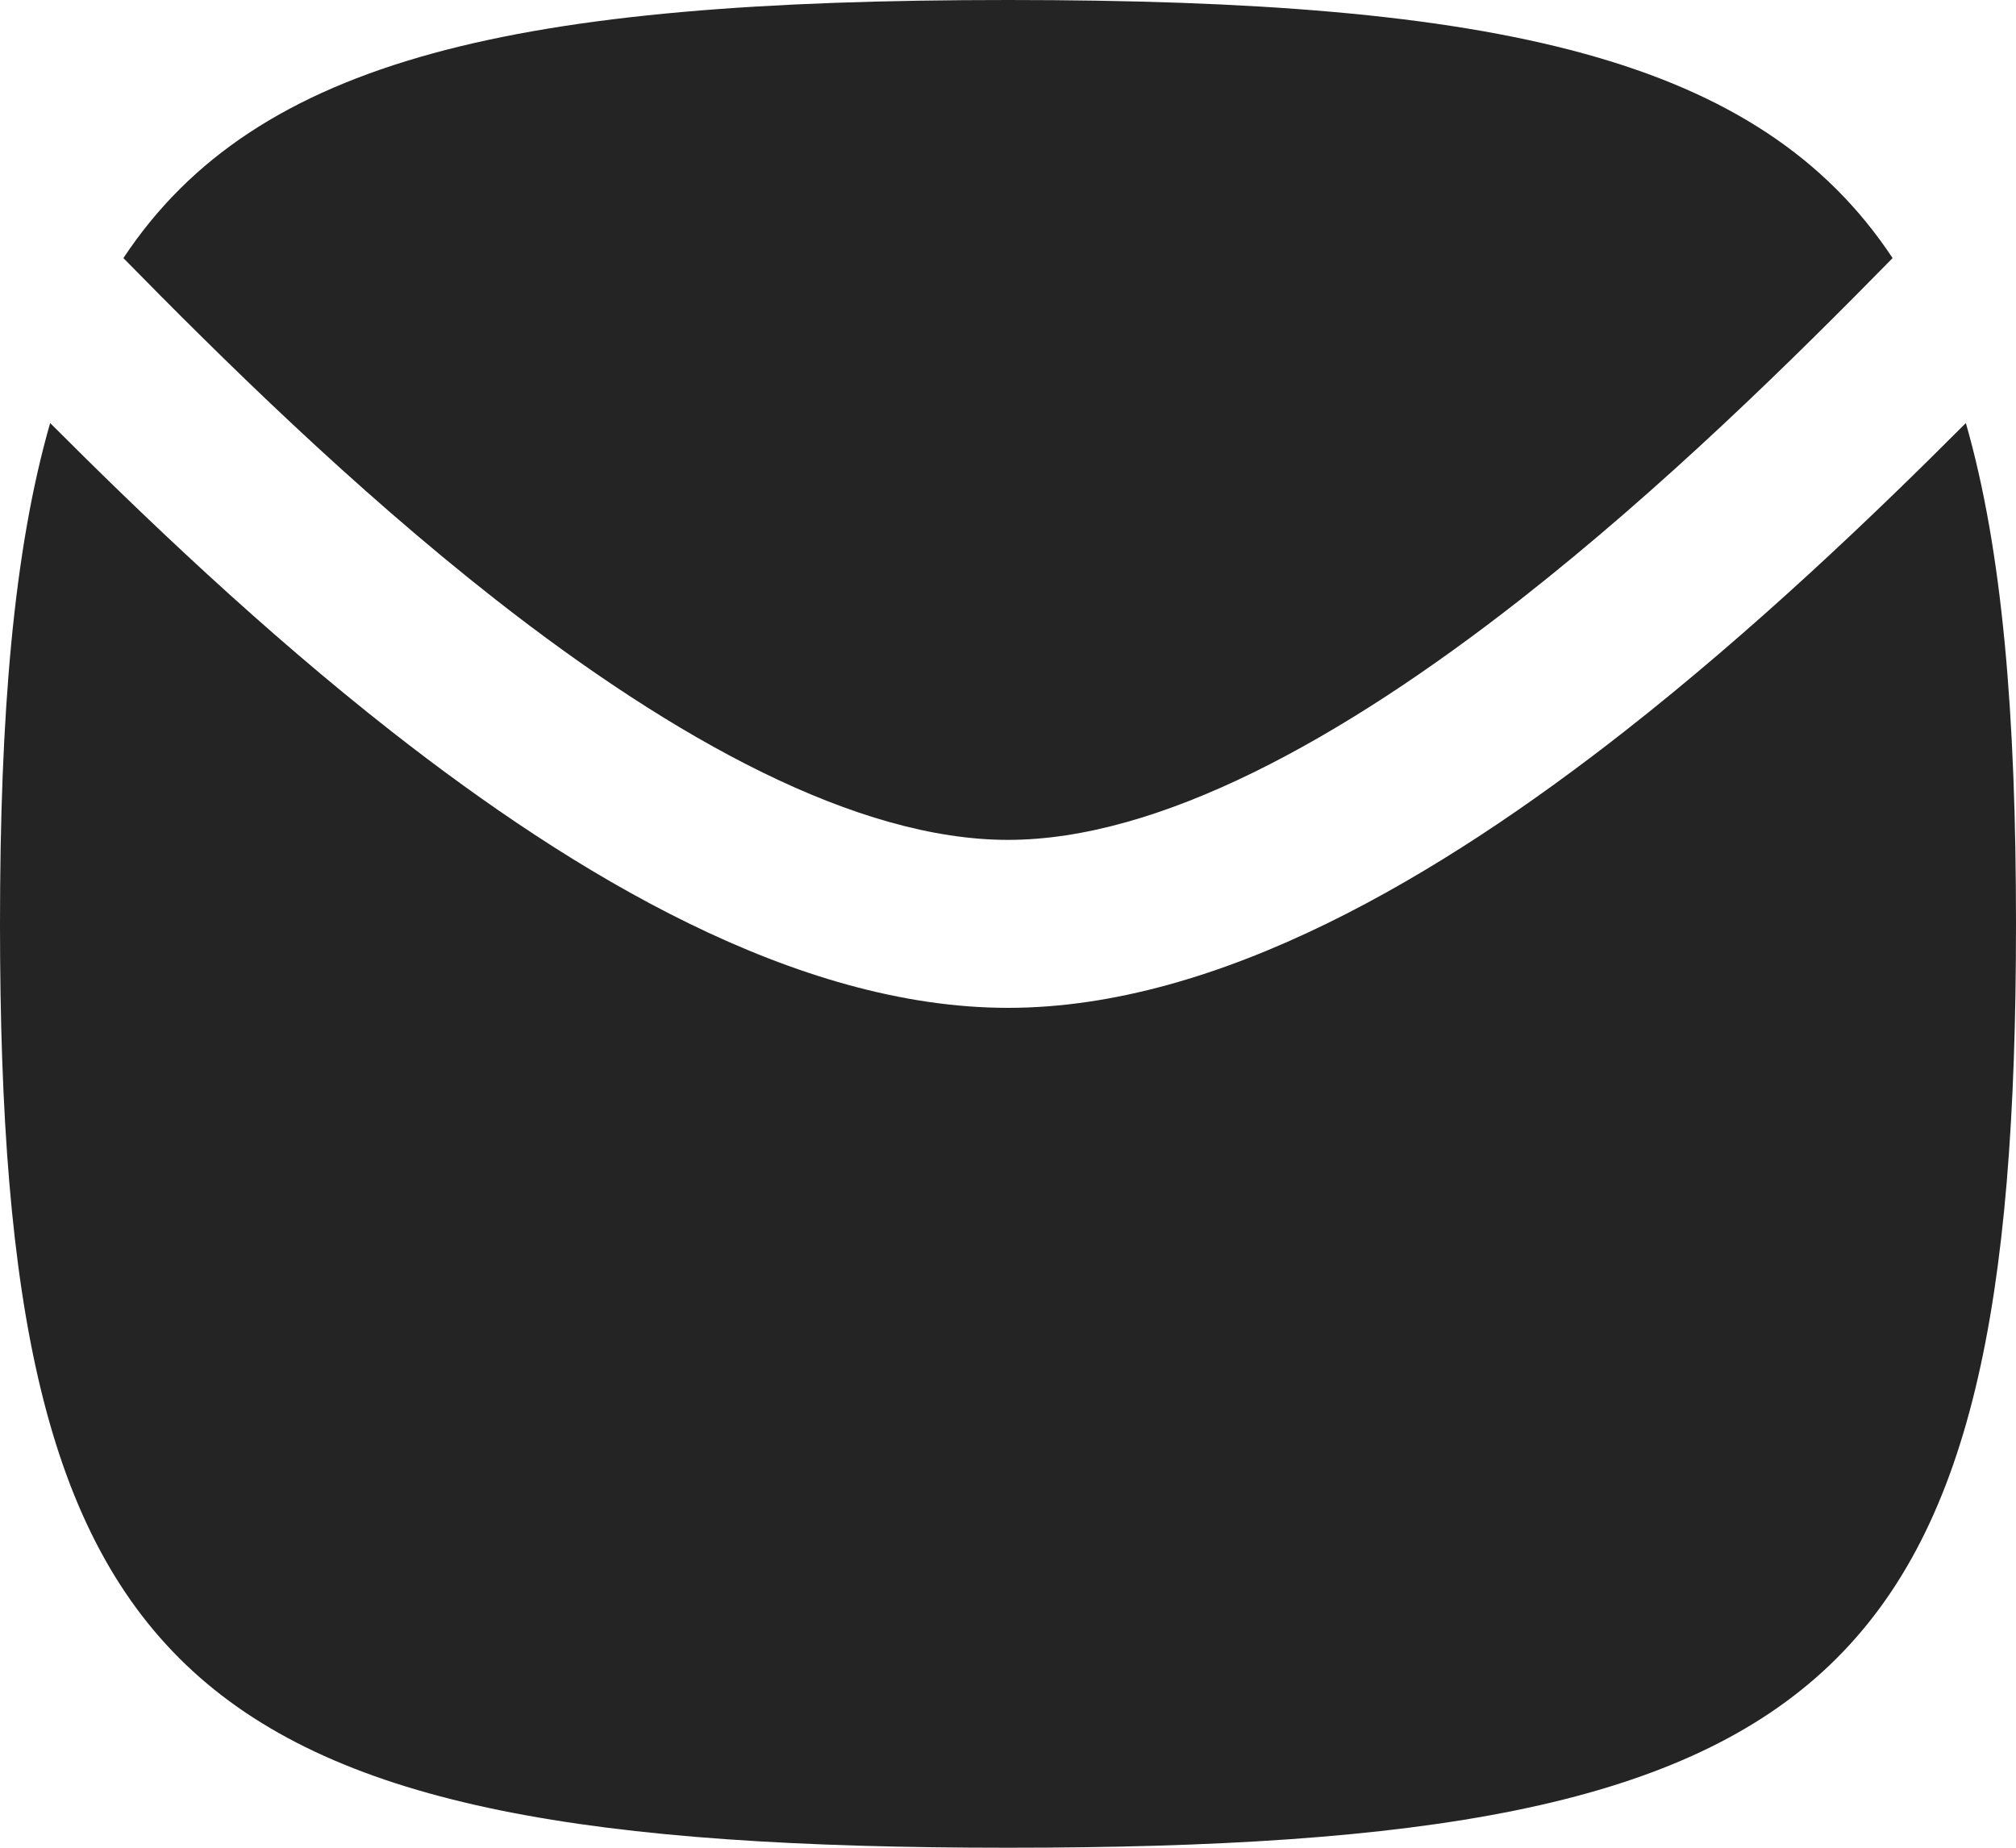
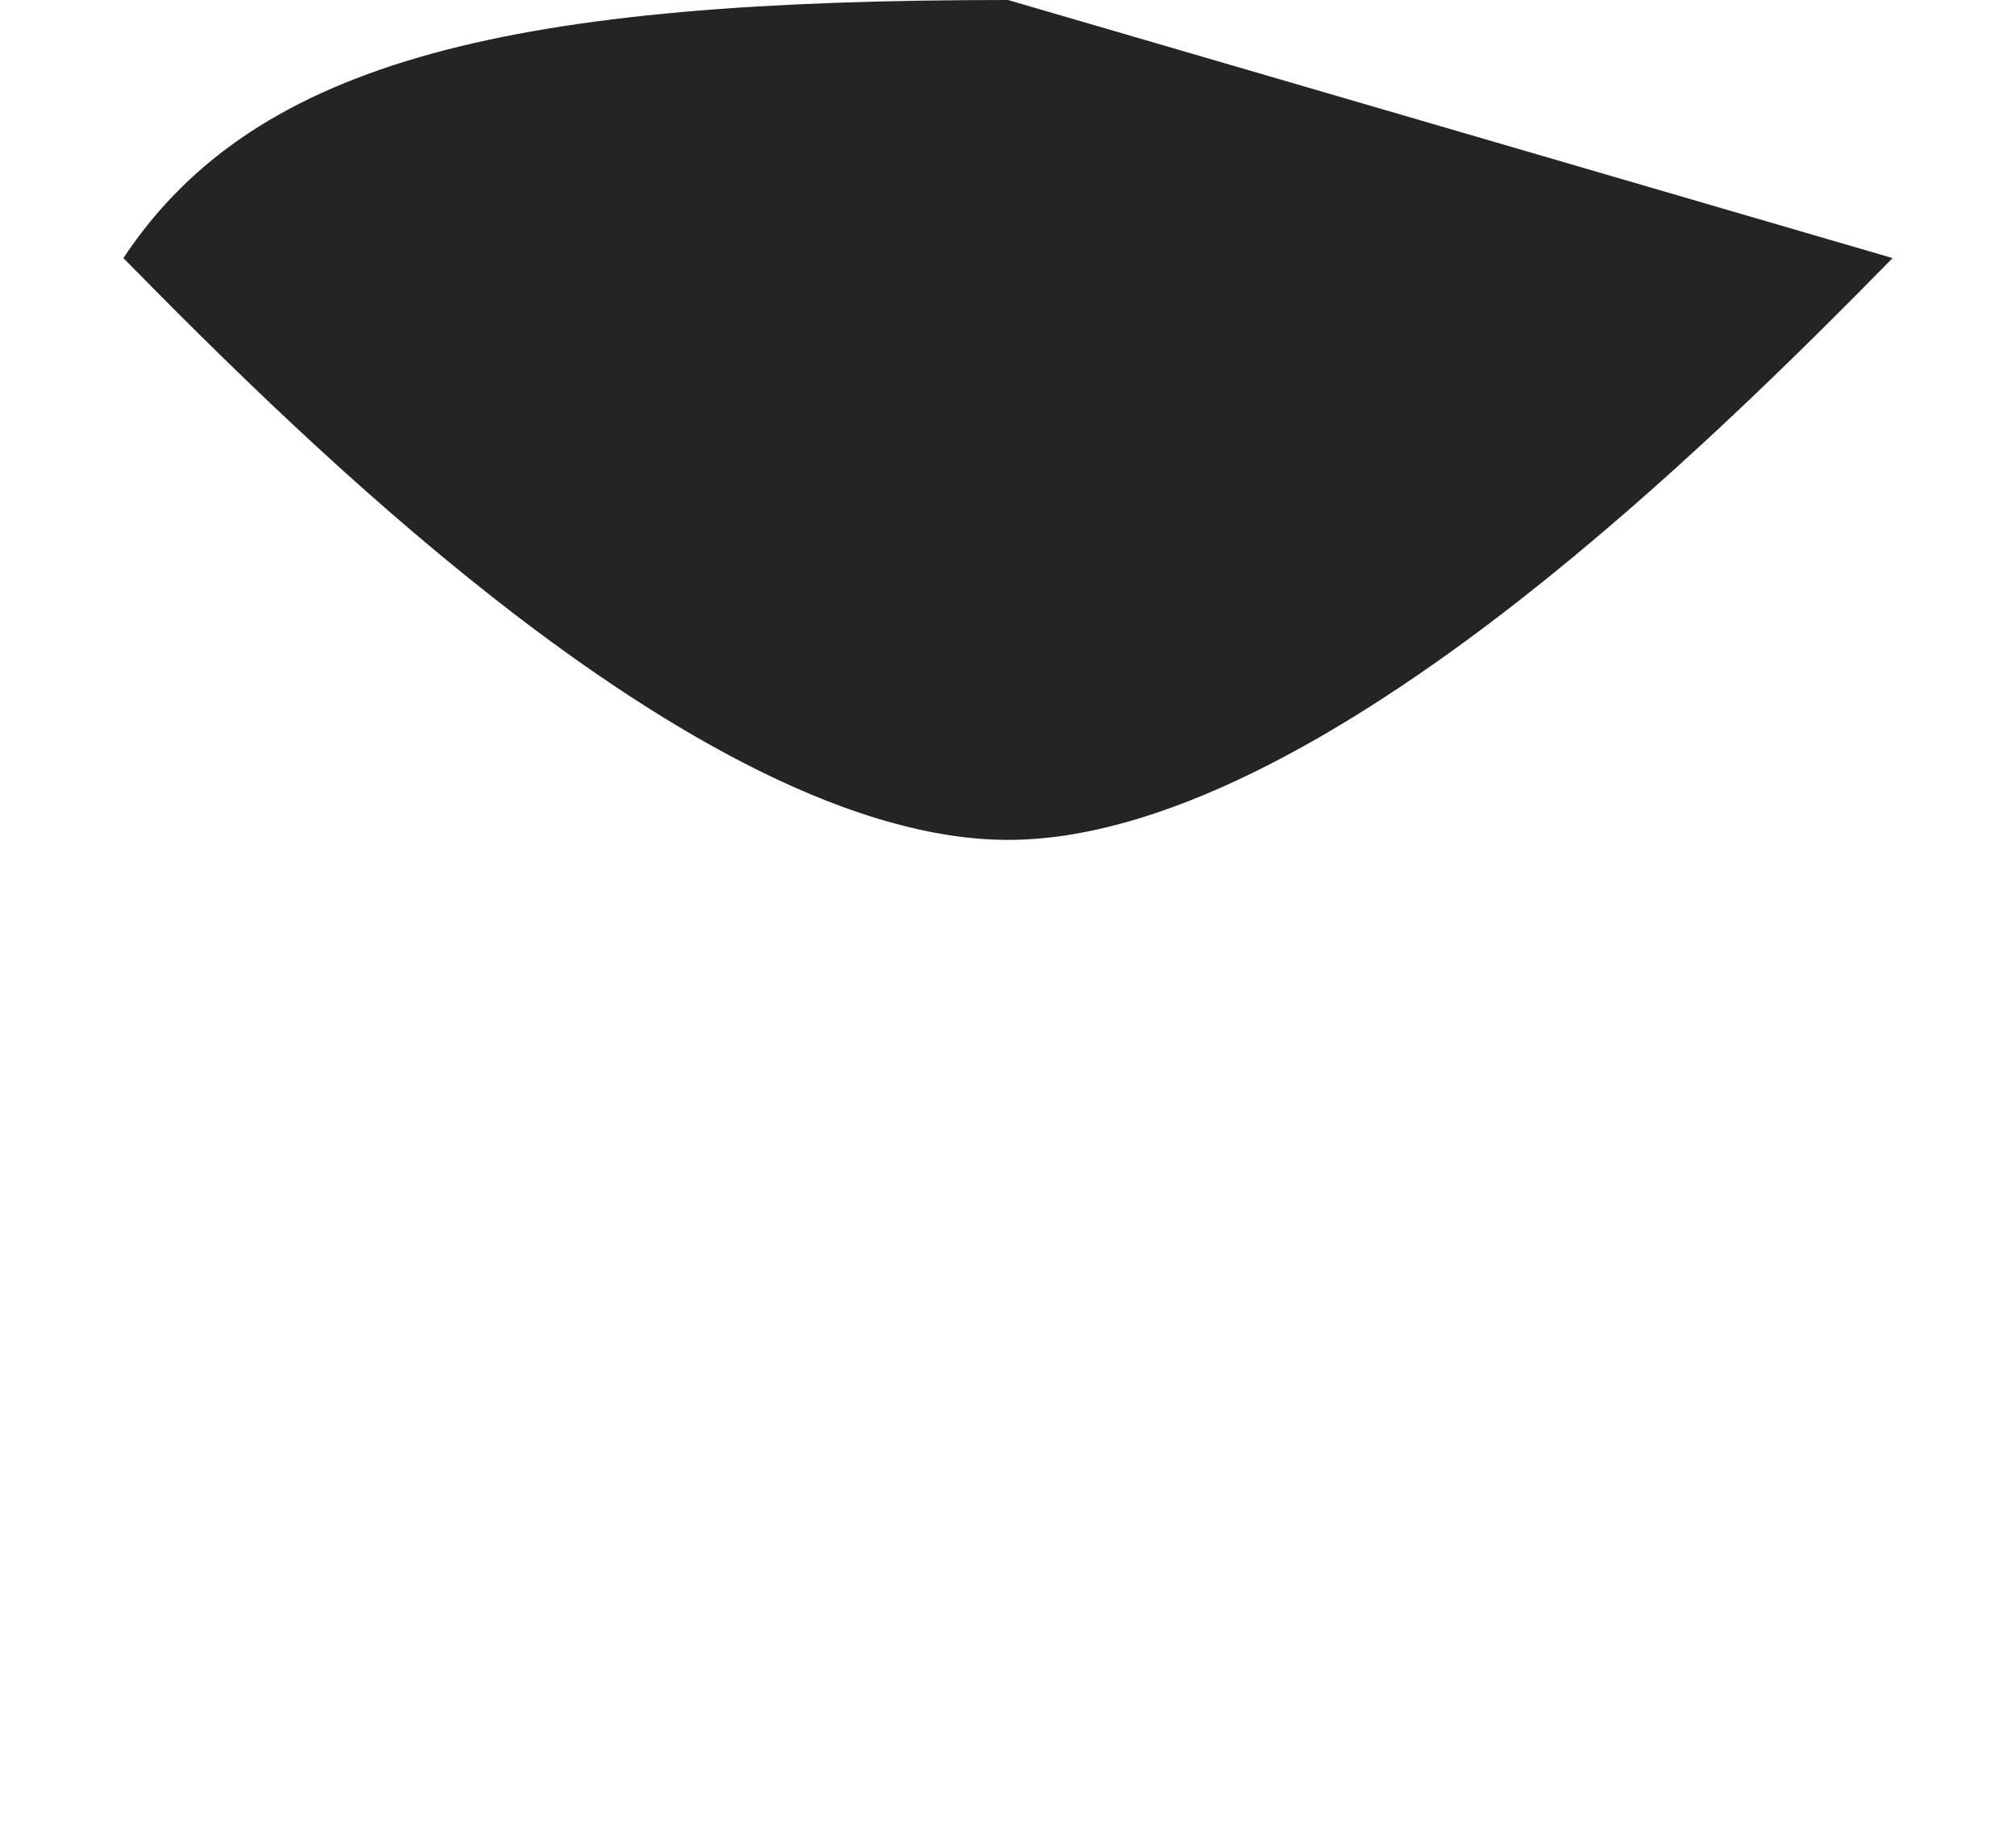
<svg xmlns="http://www.w3.org/2000/svg" width="24" height="22" viewBox="0 0 24 22" fill="none">
-   <path d="M12 22C2.118 22 0 20.058 0 11C0 8.51 0.16 6.558 0.597 5.037C1.717 6.159 3.129 7.508 4.663 8.71C6.839 10.415 9.475 12 12 12C14.525 12 17.161 10.415 19.337 8.71C20.871 7.508 22.284 6.159 23.403 5.037C23.84 6.558 24 8.51 24 11C24 20.058 21.882 22 12 22Z" fill="#242424" />
-   <path d="M22.531 3.073C21.36 4.267 19.805 5.802 18.103 7.136C15.959 8.816 13.794 10 12 10C10.206 10 8.041 8.816 5.897 7.136C4.195 5.802 2.64 4.267 1.469 3.073C3.057 0.673 6.184 0 12 0C17.816 0 20.943 0.673 22.531 3.073Z" fill="#242424" />
+   <path d="M22.531 3.073C21.36 4.267 19.805 5.802 18.103 7.136C15.959 8.816 13.794 10 12 10C10.206 10 8.041 8.816 5.897 7.136C4.195 5.802 2.64 4.267 1.469 3.073C3.057 0.673 6.184 0 12 0Z" fill="#242424" />
</svg>